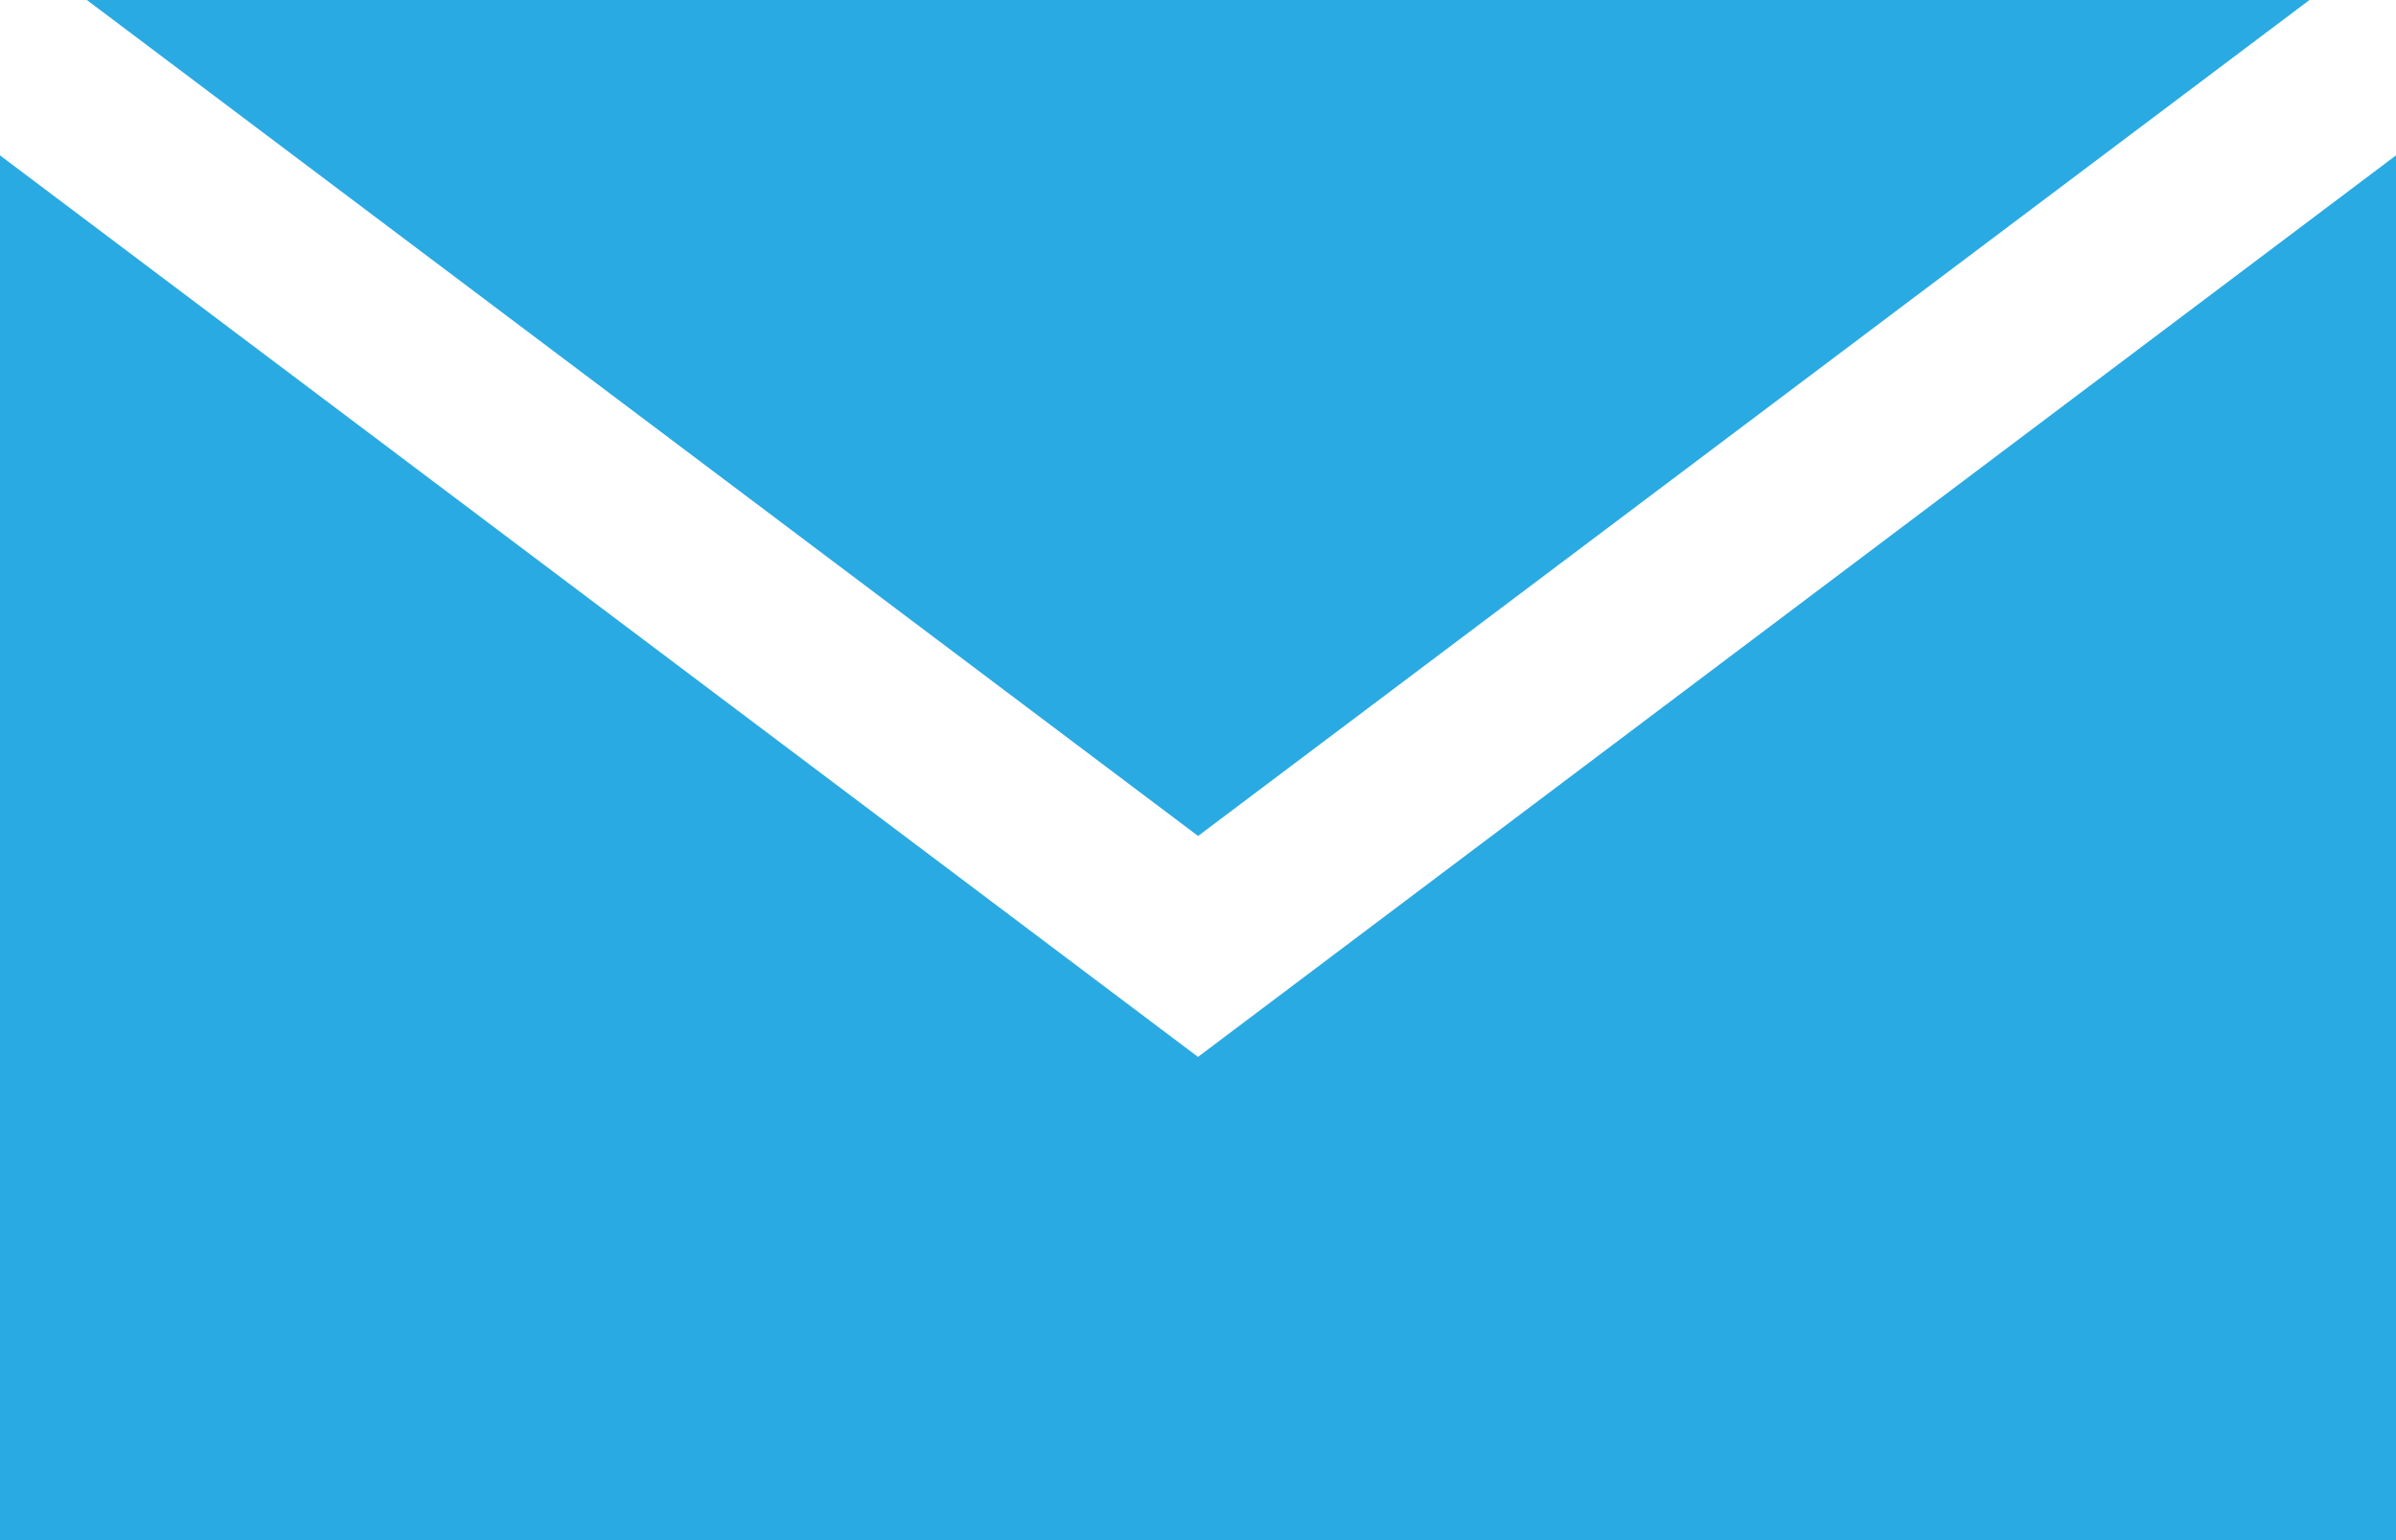
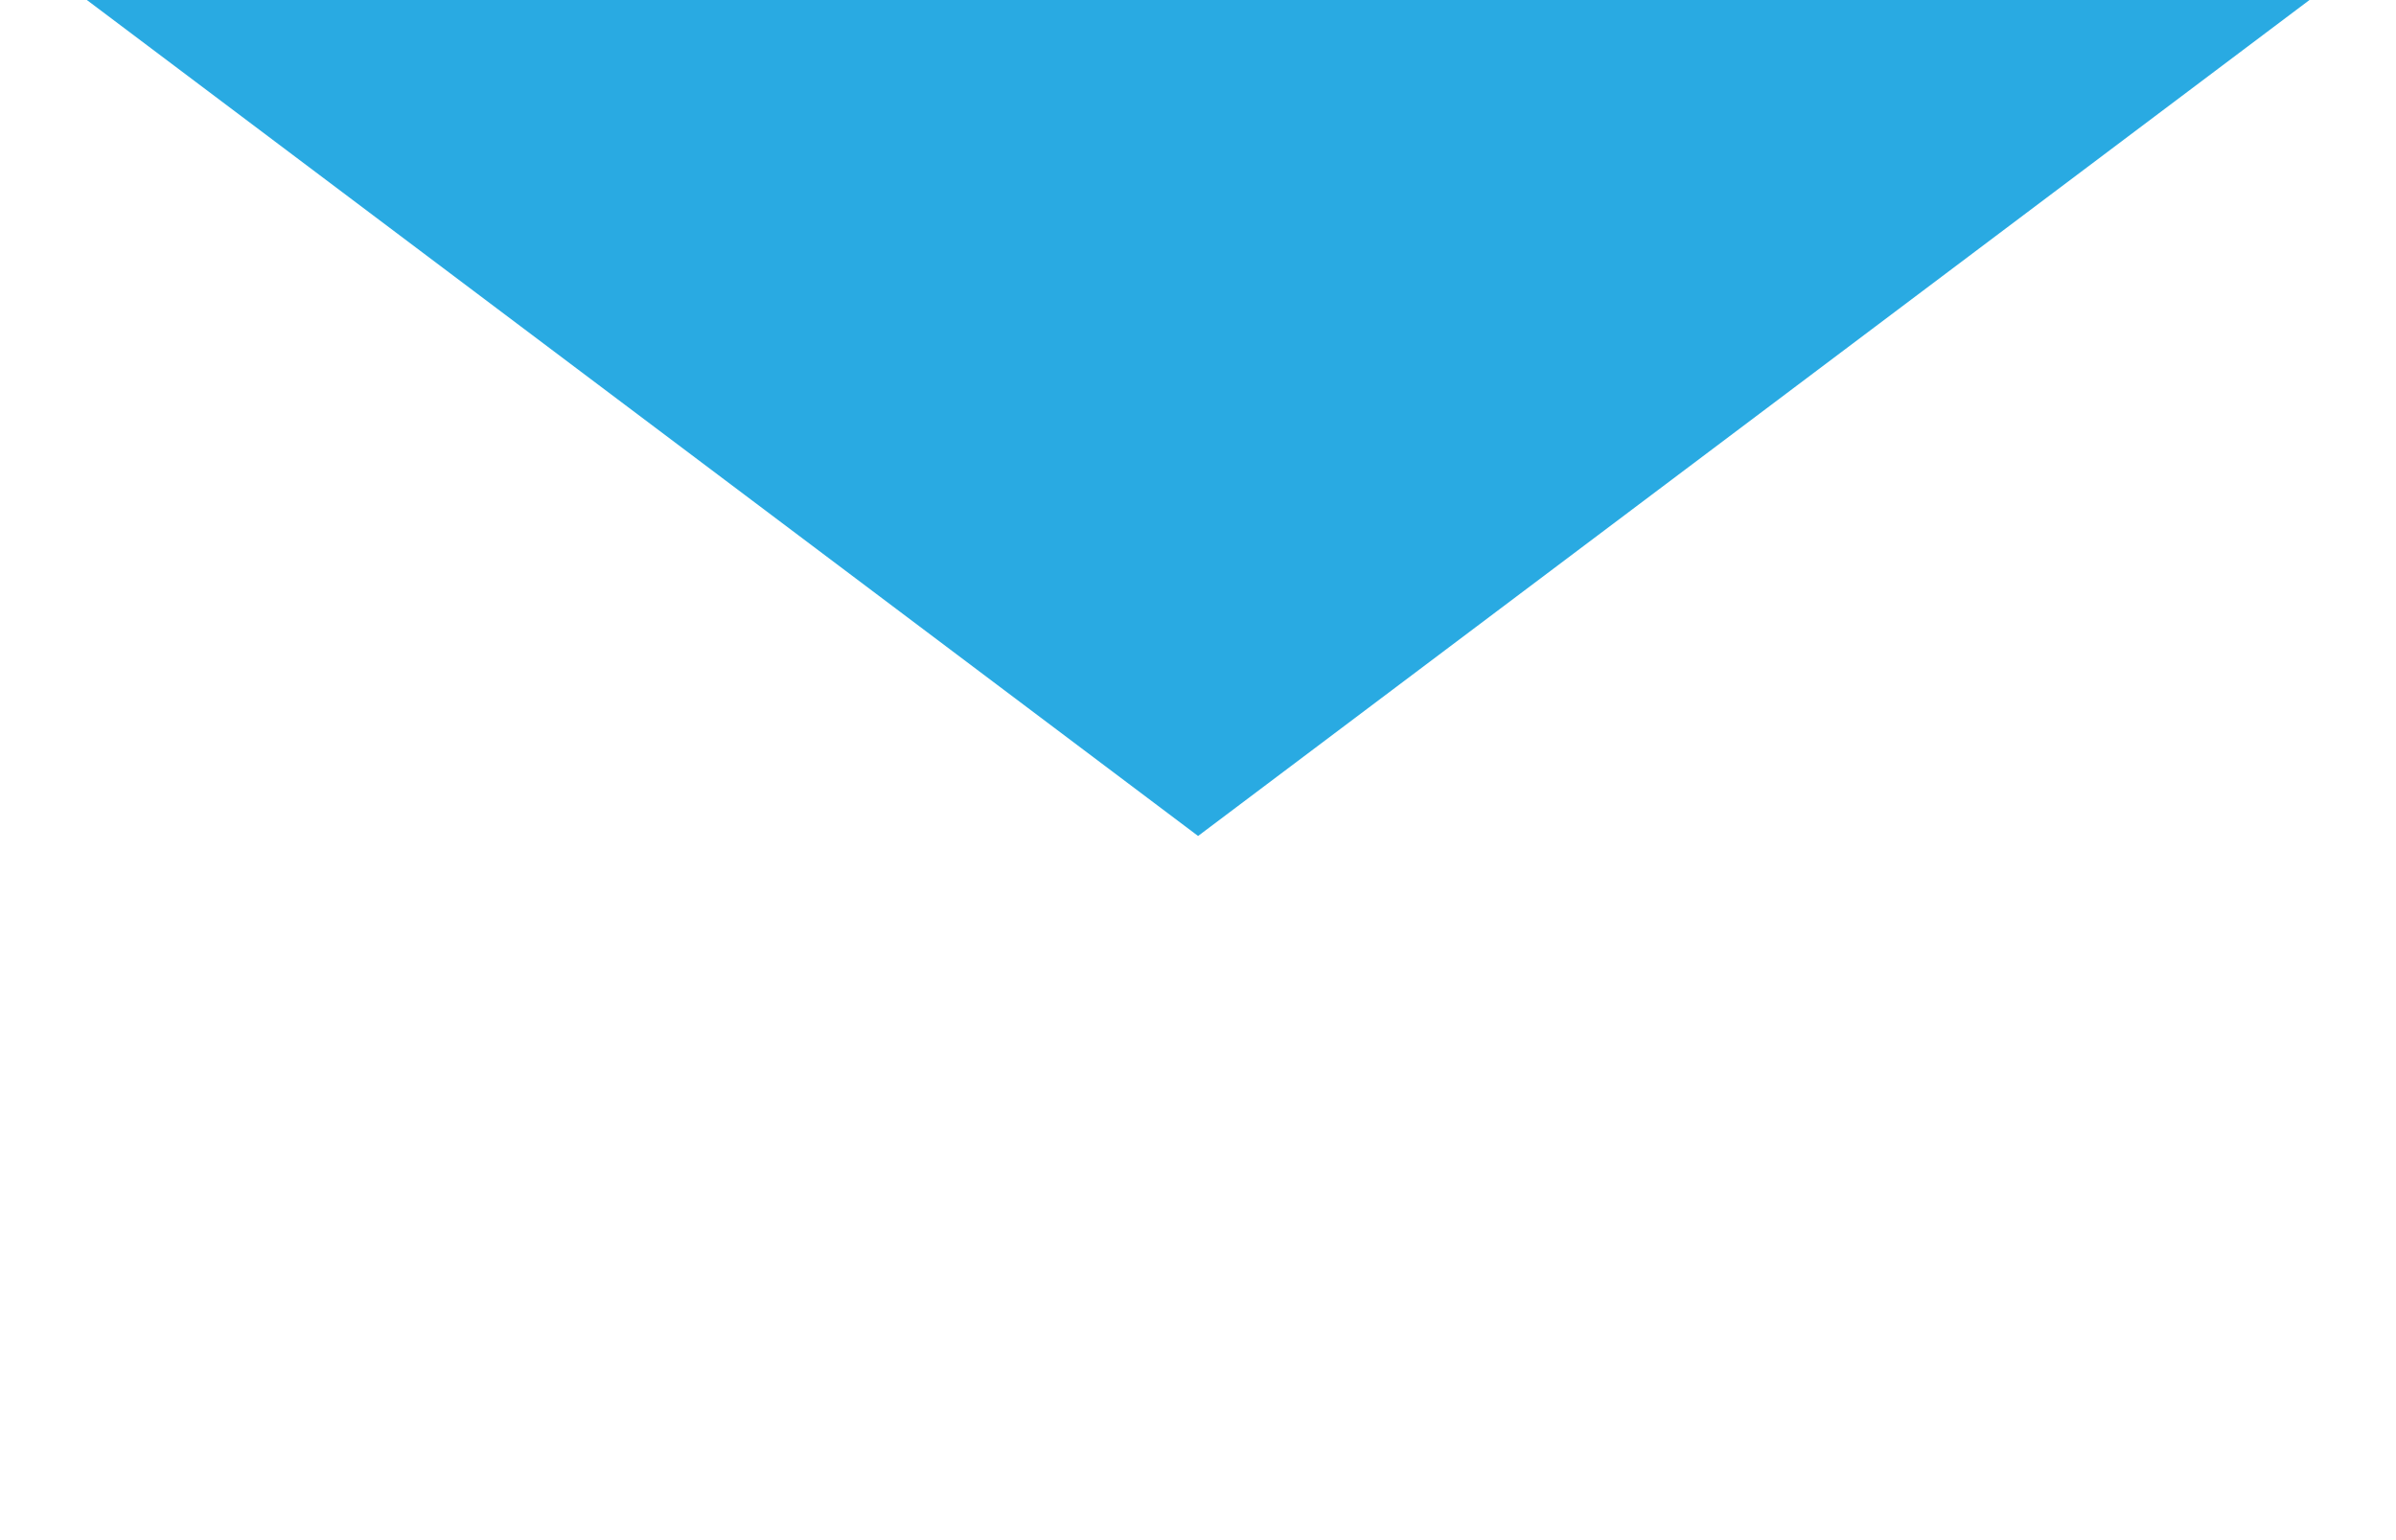
<svg xmlns="http://www.w3.org/2000/svg" width="28.108" height="18.069" viewBox="0 0 28.108 18.069">
  <g id="Group_129" data-name="Group 129" transform="translate(0 0)">
-     <path id="Path_594" data-name="Path 594" d="M14.054,12.526,0,1.949V18.194H28.108V1.949Z" transform="translate(0 -0.126)" fill="#29aae2" />
    <path id="Path_595" data-name="Path 595" d="M1.089,0,14.125,9.808,27.163,0Z" transform="translate(-0.07)" fill="#29aae2" />
  </g>
</svg>